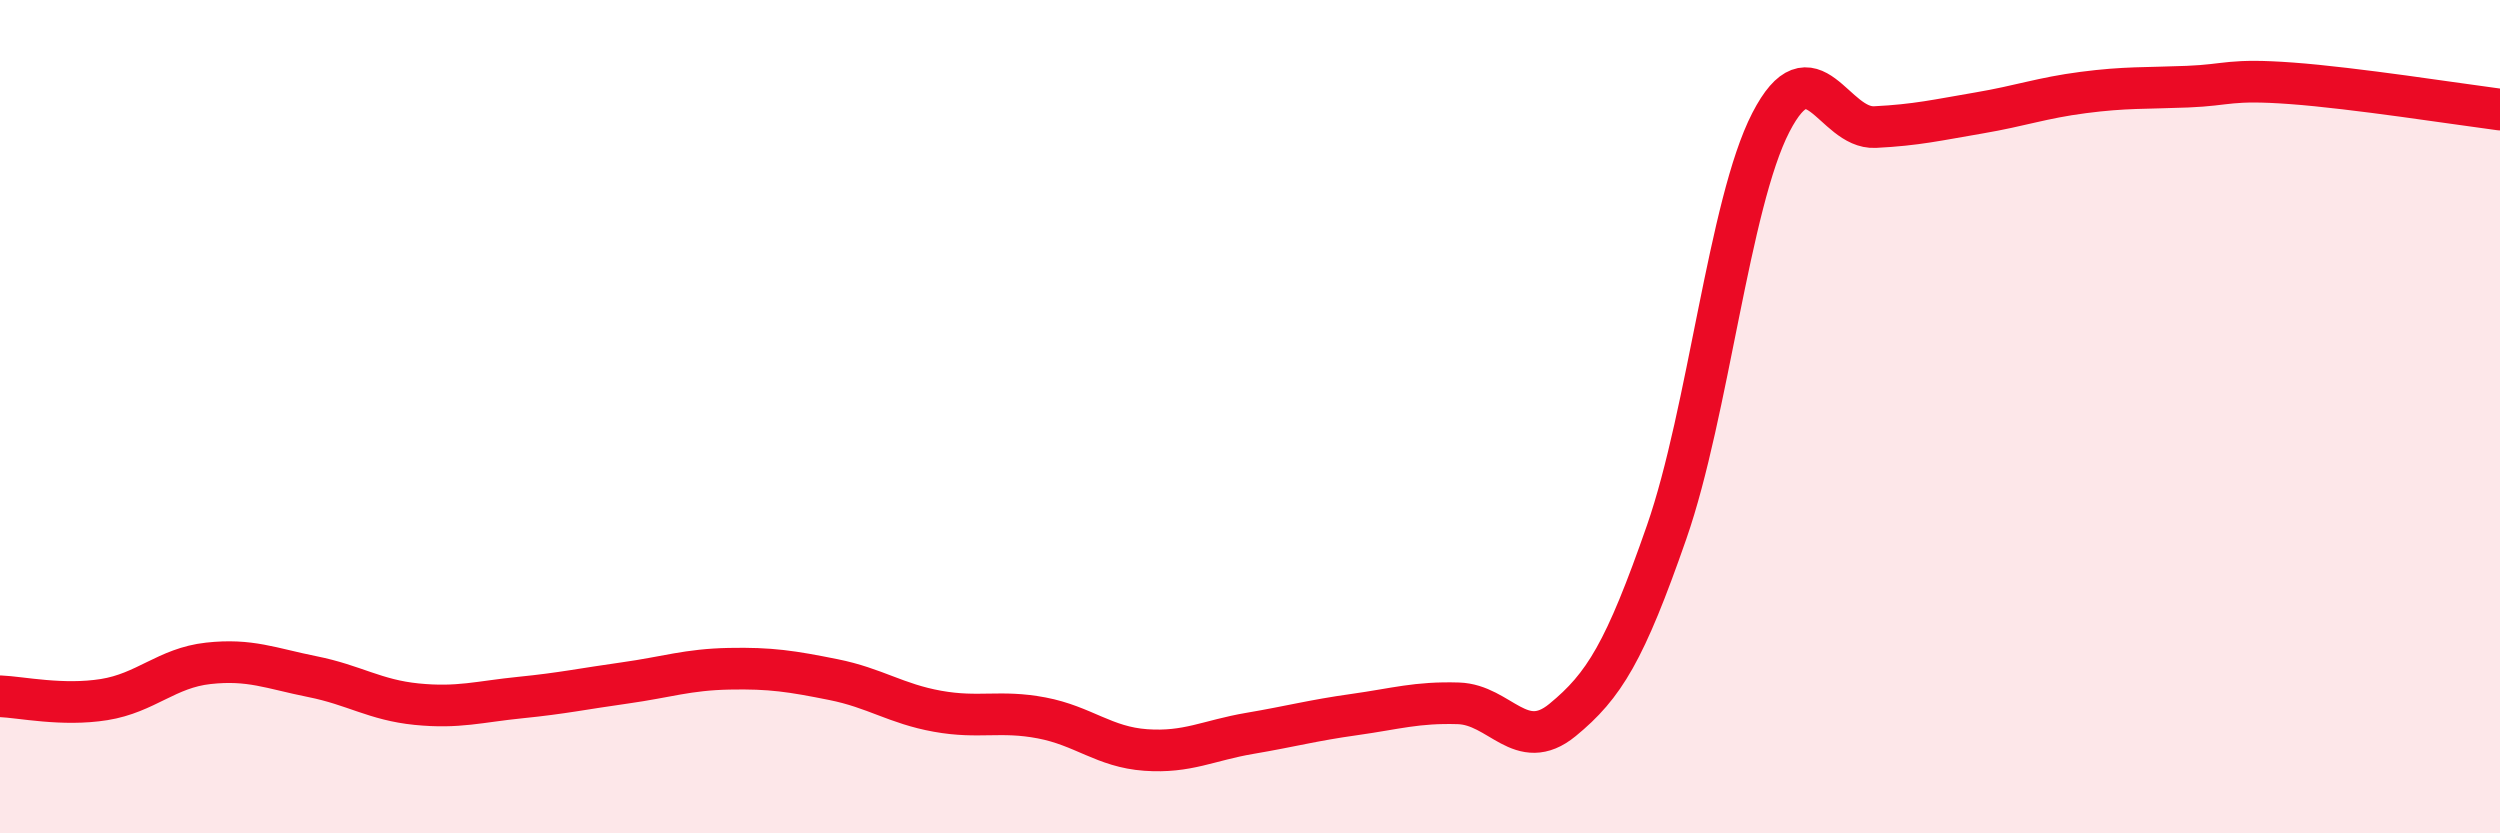
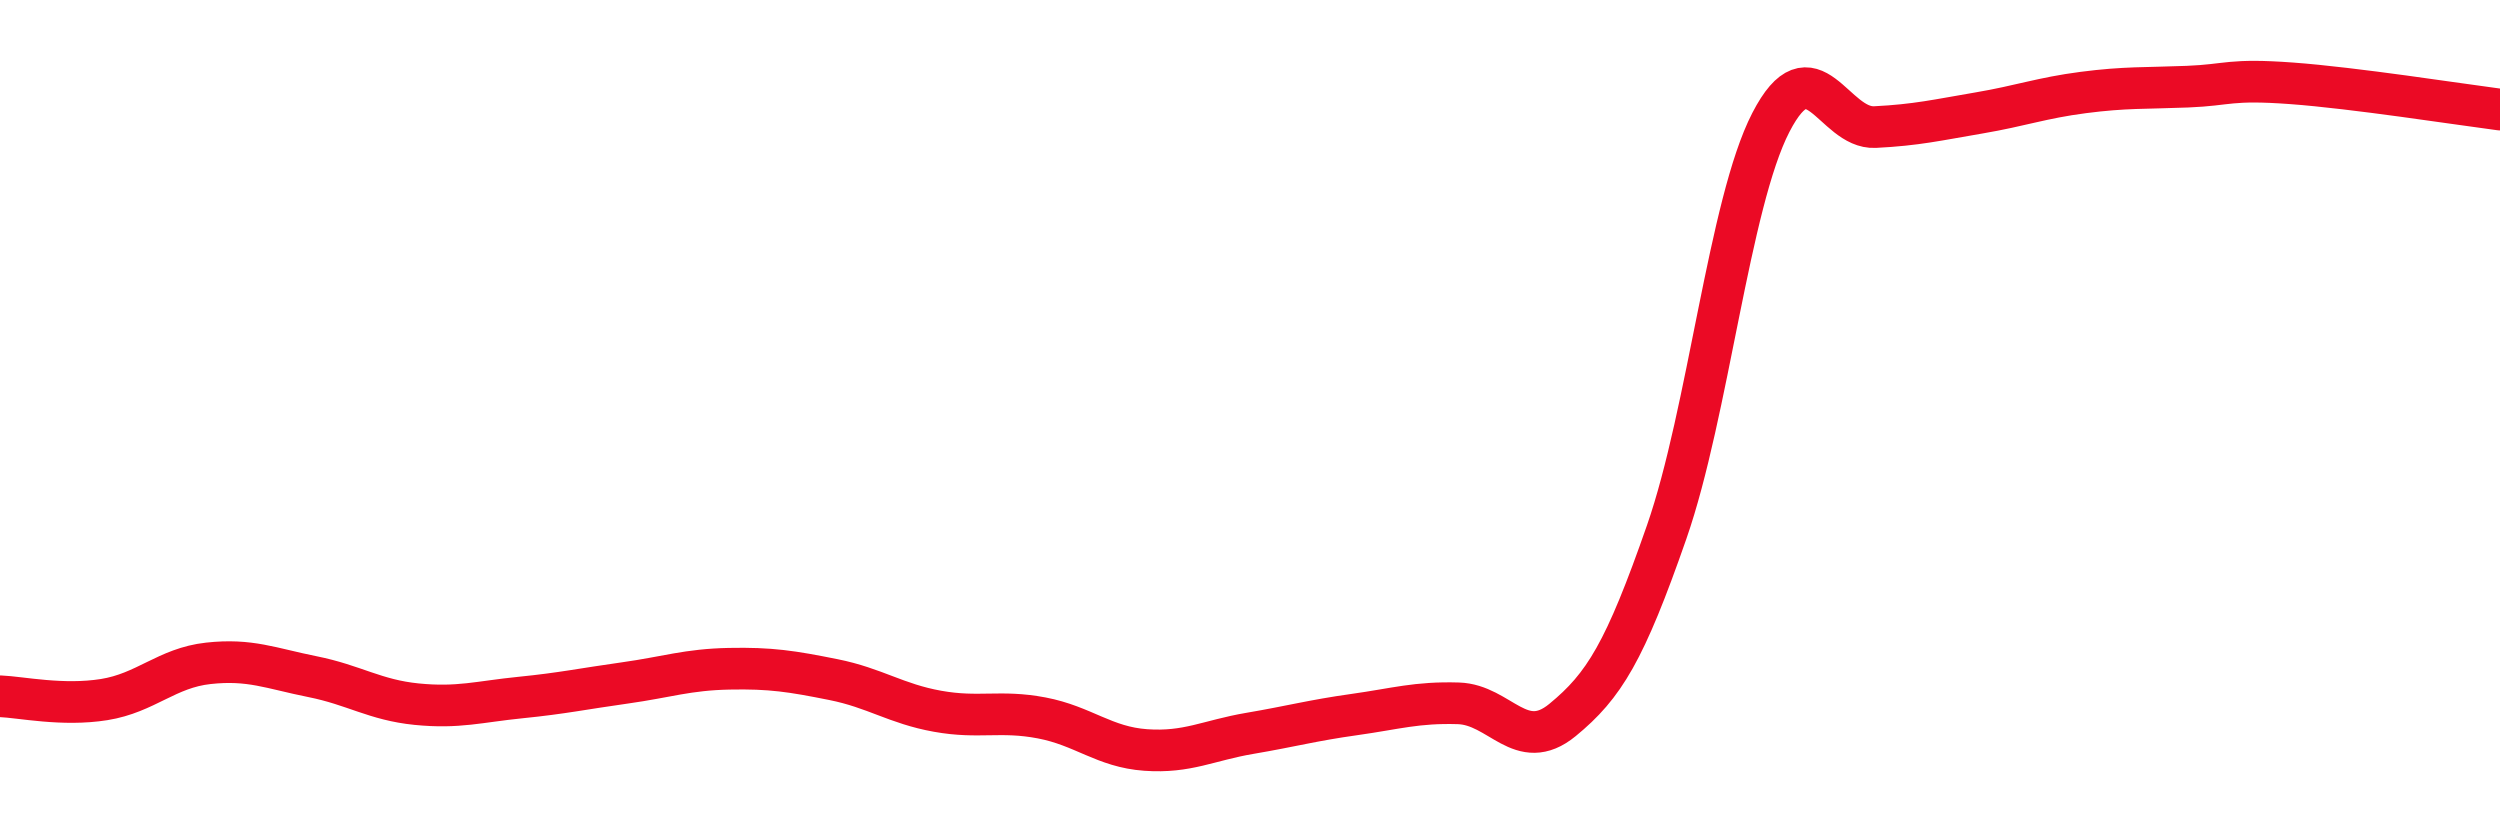
<svg xmlns="http://www.w3.org/2000/svg" width="60" height="20" viewBox="0 0 60 20">
-   <path d="M 0,16.71 C 0.5,16.73 1.5,16.95 2.5,16.79 C 3.5,16.63 4,16.03 5,15.92 C 6,15.81 6.5,16.04 7.5,16.24 C 8.5,16.44 9,16.8 10,16.9 C 11,17 11.5,16.84 12.5,16.74 C 13.5,16.64 14,16.53 15,16.39 C 16,16.25 16.5,16.07 17.5,16.05 C 18.5,16.03 19,16.11 20,16.31 C 21,16.51 21.5,16.89 22.5,17.07 C 23.5,17.25 24,17.04 25,17.23 C 26,17.42 26.5,17.93 27.5,18 C 28.5,18.07 29,17.77 30,17.6 C 31,17.43 31.5,17.29 32.5,17.15 C 33.5,17.01 34,16.85 35,16.88 C 36,16.91 36.5,18.1 37.5,17.28 C 38.5,16.46 39,15.64 40,12.77 C 41,9.9 41.5,4.88 42.5,2.94 C 43.5,1 44,3.1 45,3.05 C 46,3 46.5,2.88 47.5,2.71 C 48.5,2.54 49,2.35 50,2.22 C 51,2.09 51.5,2.12 52.5,2.08 C 53.5,2.04 53.5,1.89 55,2 C 56.5,2.11 59,2.5 60,2.63L60 20L0 20Z" fill="#EB0A25" opacity="0.1" stroke-linecap="round" stroke-linejoin="round" />
  <path d="M 0,16.71 C 0.5,16.73 1.5,16.95 2.5,16.79 C 3.5,16.63 4,16.03 5,15.92 C 6,15.81 6.5,16.04 7.5,16.24 C 8.5,16.44 9,16.8 10,16.9 C 11,17 11.5,16.84 12.5,16.74 C 13.5,16.64 14,16.53 15,16.39 C 16,16.25 16.5,16.07 17.5,16.05 C 18.5,16.03 19,16.11 20,16.31 C 21,16.51 21.5,16.89 22.5,17.07 C 23.5,17.25 24,17.04 25,17.23 C 26,17.42 26.5,17.93 27.5,18 C 28.5,18.07 29,17.77 30,17.6 C 31,17.43 31.5,17.29 32.5,17.15 C 33.5,17.01 34,16.85 35,16.88 C 36,16.91 36.5,18.1 37.5,17.28 C 38.5,16.46 39,15.64 40,12.77 C 41,9.9 41.5,4.88 42.5,2.94 C 43.5,1 44,3.1 45,3.05 C 46,3 46.5,2.88 47.5,2.71 C 48.5,2.54 49,2.35 50,2.22 C 51,2.09 51.5,2.12 52.5,2.08 C 53.5,2.04 53.5,1.89 55,2 C 56.5,2.11 59,2.5 60,2.63" stroke="#EB0A25" stroke-width="1" fill="none" stroke-linecap="round" stroke-linejoin="round" />
</svg>